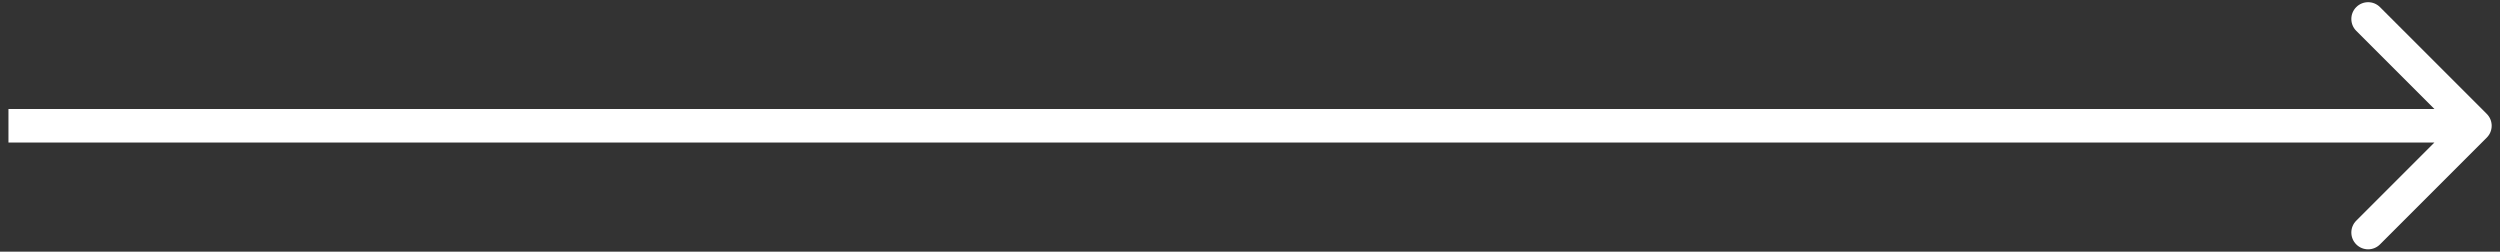
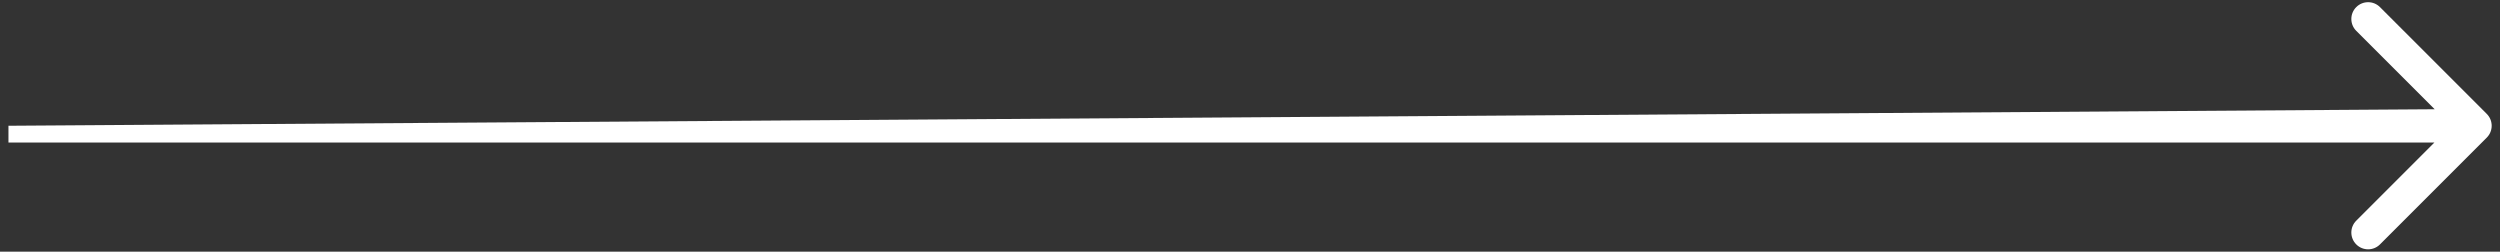
<svg xmlns="http://www.w3.org/2000/svg" width="149" height="15" viewBox="0 0 149 15" fill="none">
  <rect x="0" y="0" width="149" height="15" fill="#333333" stroke="none" />
-   <path d="M148.211 8.202C148.602 7.812 148.602 7.178 148.211 6.788L141.847 0.424C141.457 0.033 140.823 0.033 140.433 0.424C140.042 0.814 140.042 1.448 140.433 1.838L146.09 7.495L140.433 13.152C140.042 13.542 140.042 14.175 140.433 14.566C140.823 14.957 141.457 14.957 141.847 14.566L148.211 8.202ZM0.504 7.495L0.504 8.495L147.504 8.495V7.495V6.495L0.504 6.495L0.504 7.495Z" fill="white" />
+   <path d="M148.211 8.202C148.602 7.812 148.602 7.178 148.211 6.788L141.847 0.424C141.457 0.033 140.823 0.033 140.433 0.424C140.042 0.814 140.042 1.448 140.433 1.838L146.09 7.495L140.433 13.152C140.042 13.542 140.042 14.175 140.433 14.566C140.823 14.957 141.457 14.957 141.847 14.566L148.211 8.202ZM0.504 7.495L0.504 8.495L147.504 8.495V7.495V6.495L0.504 7.495Z" fill="white" />
</svg>